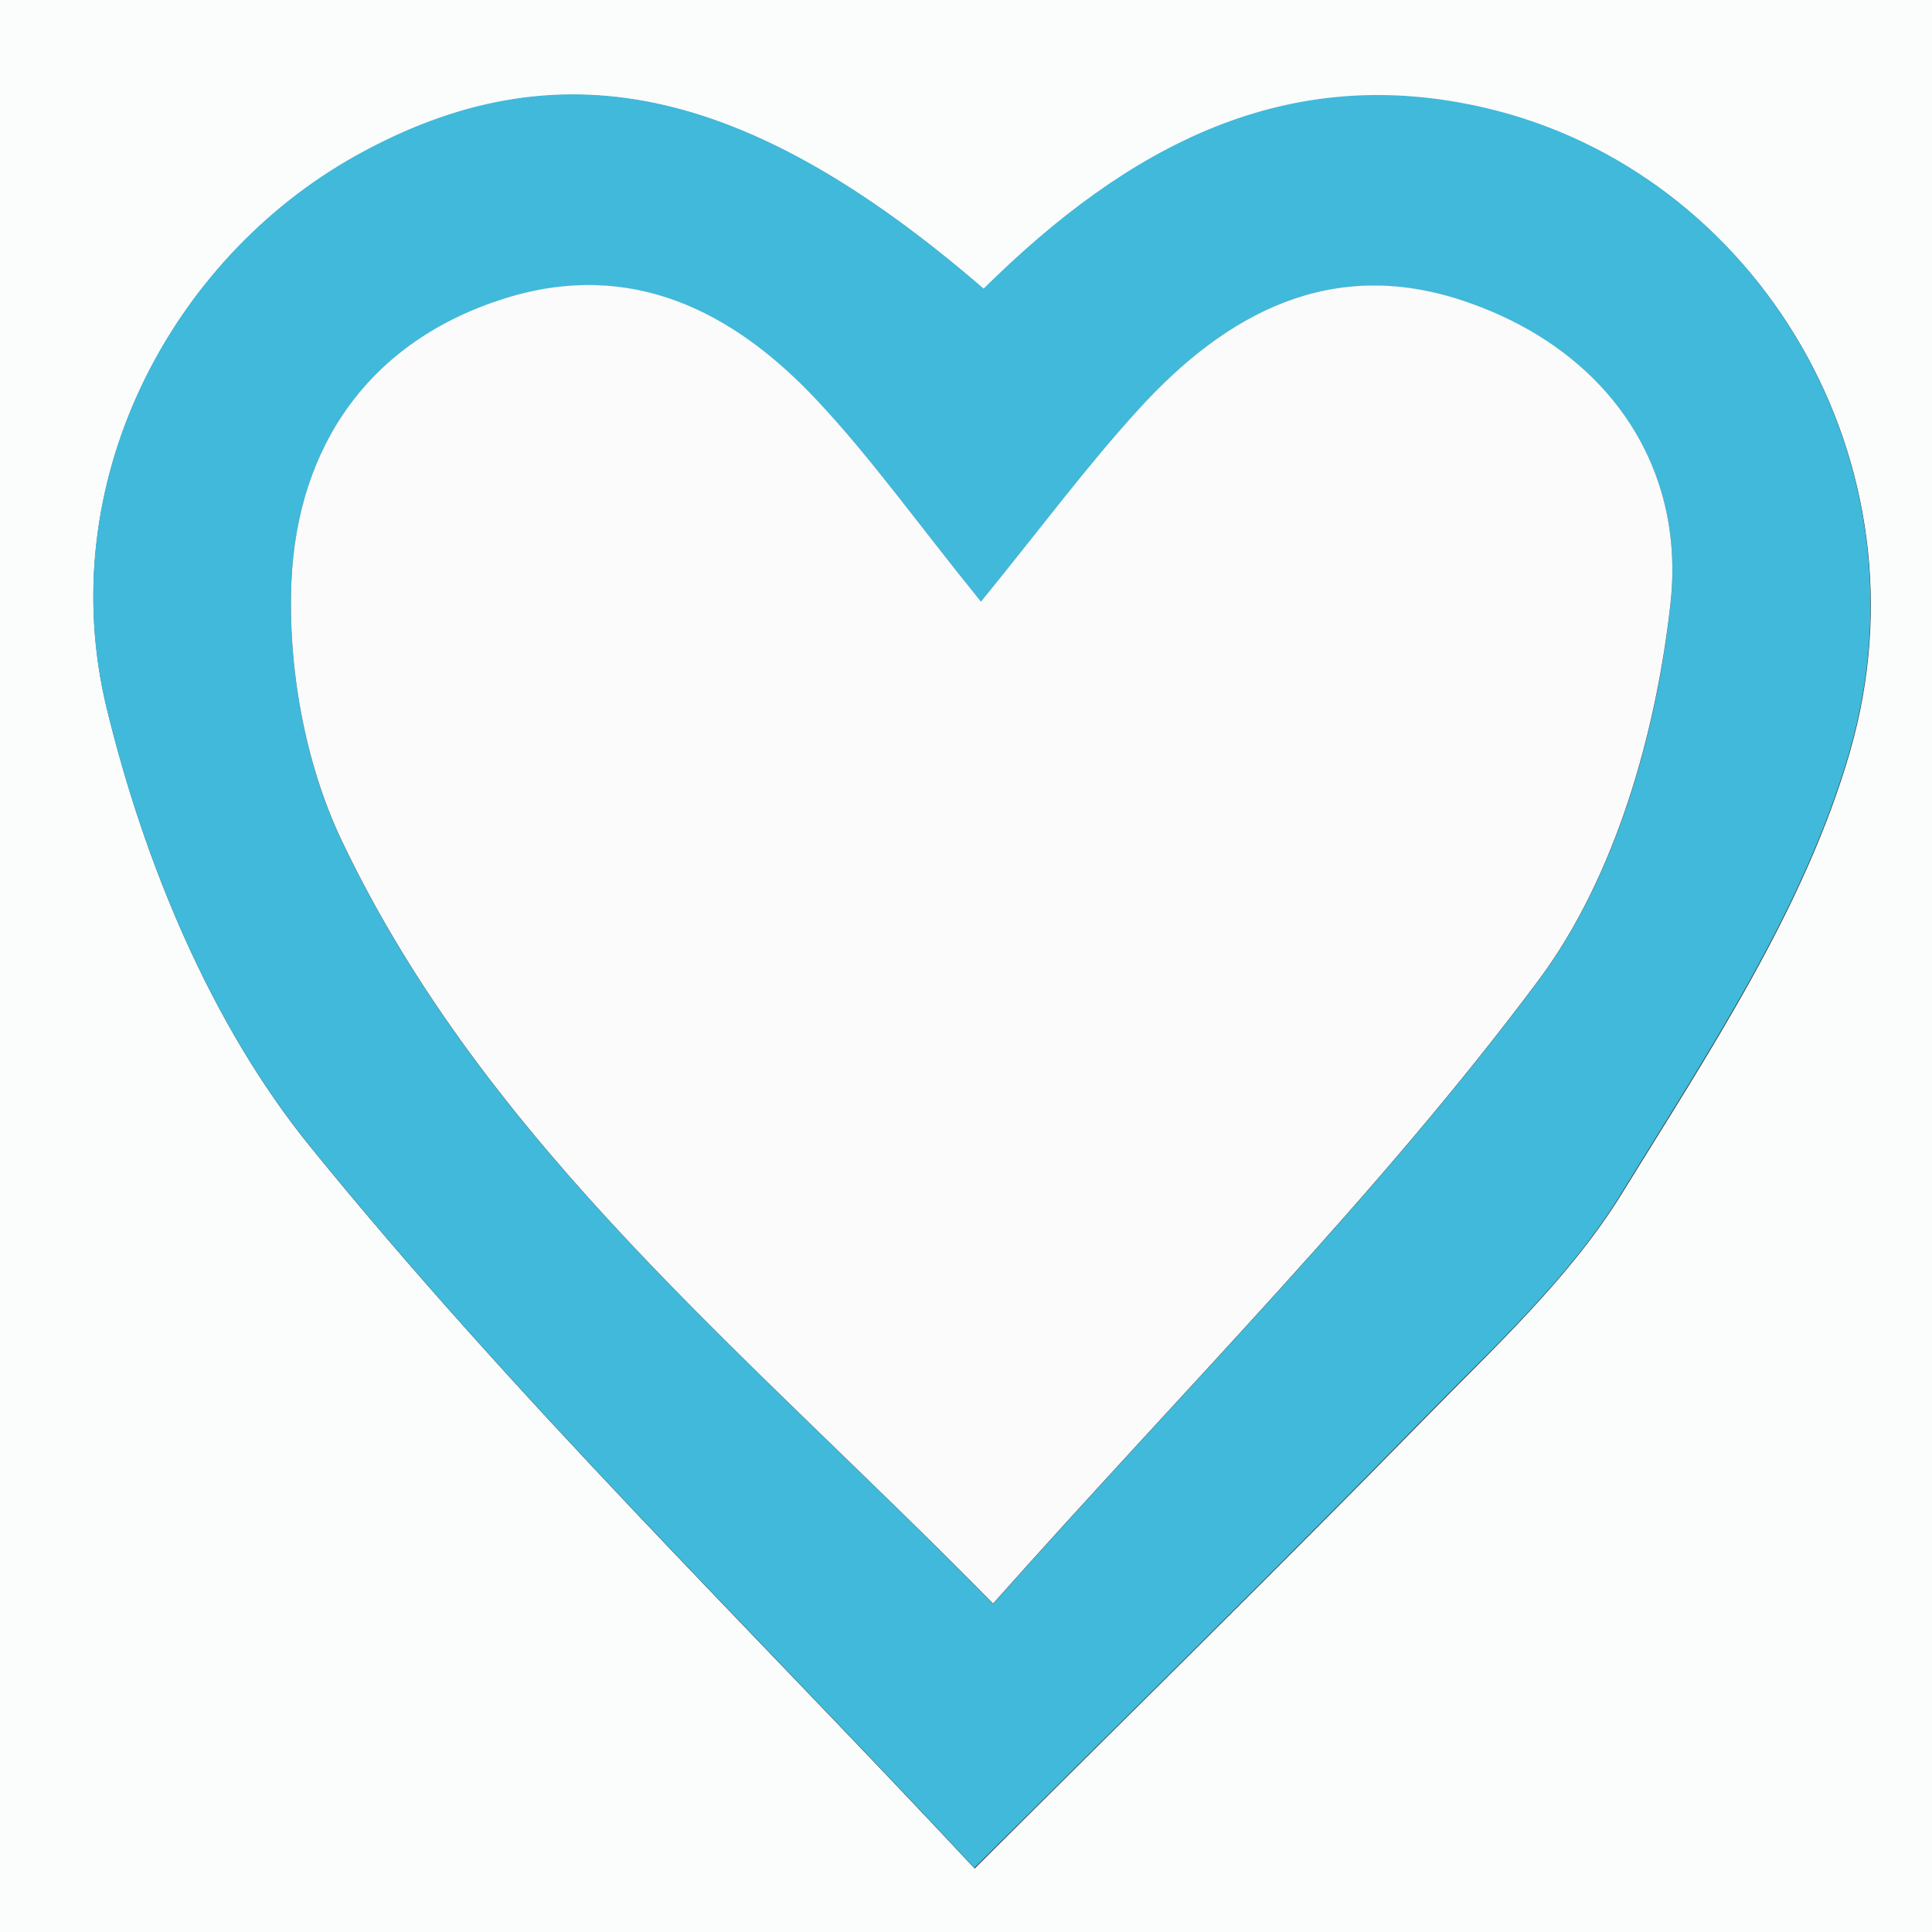
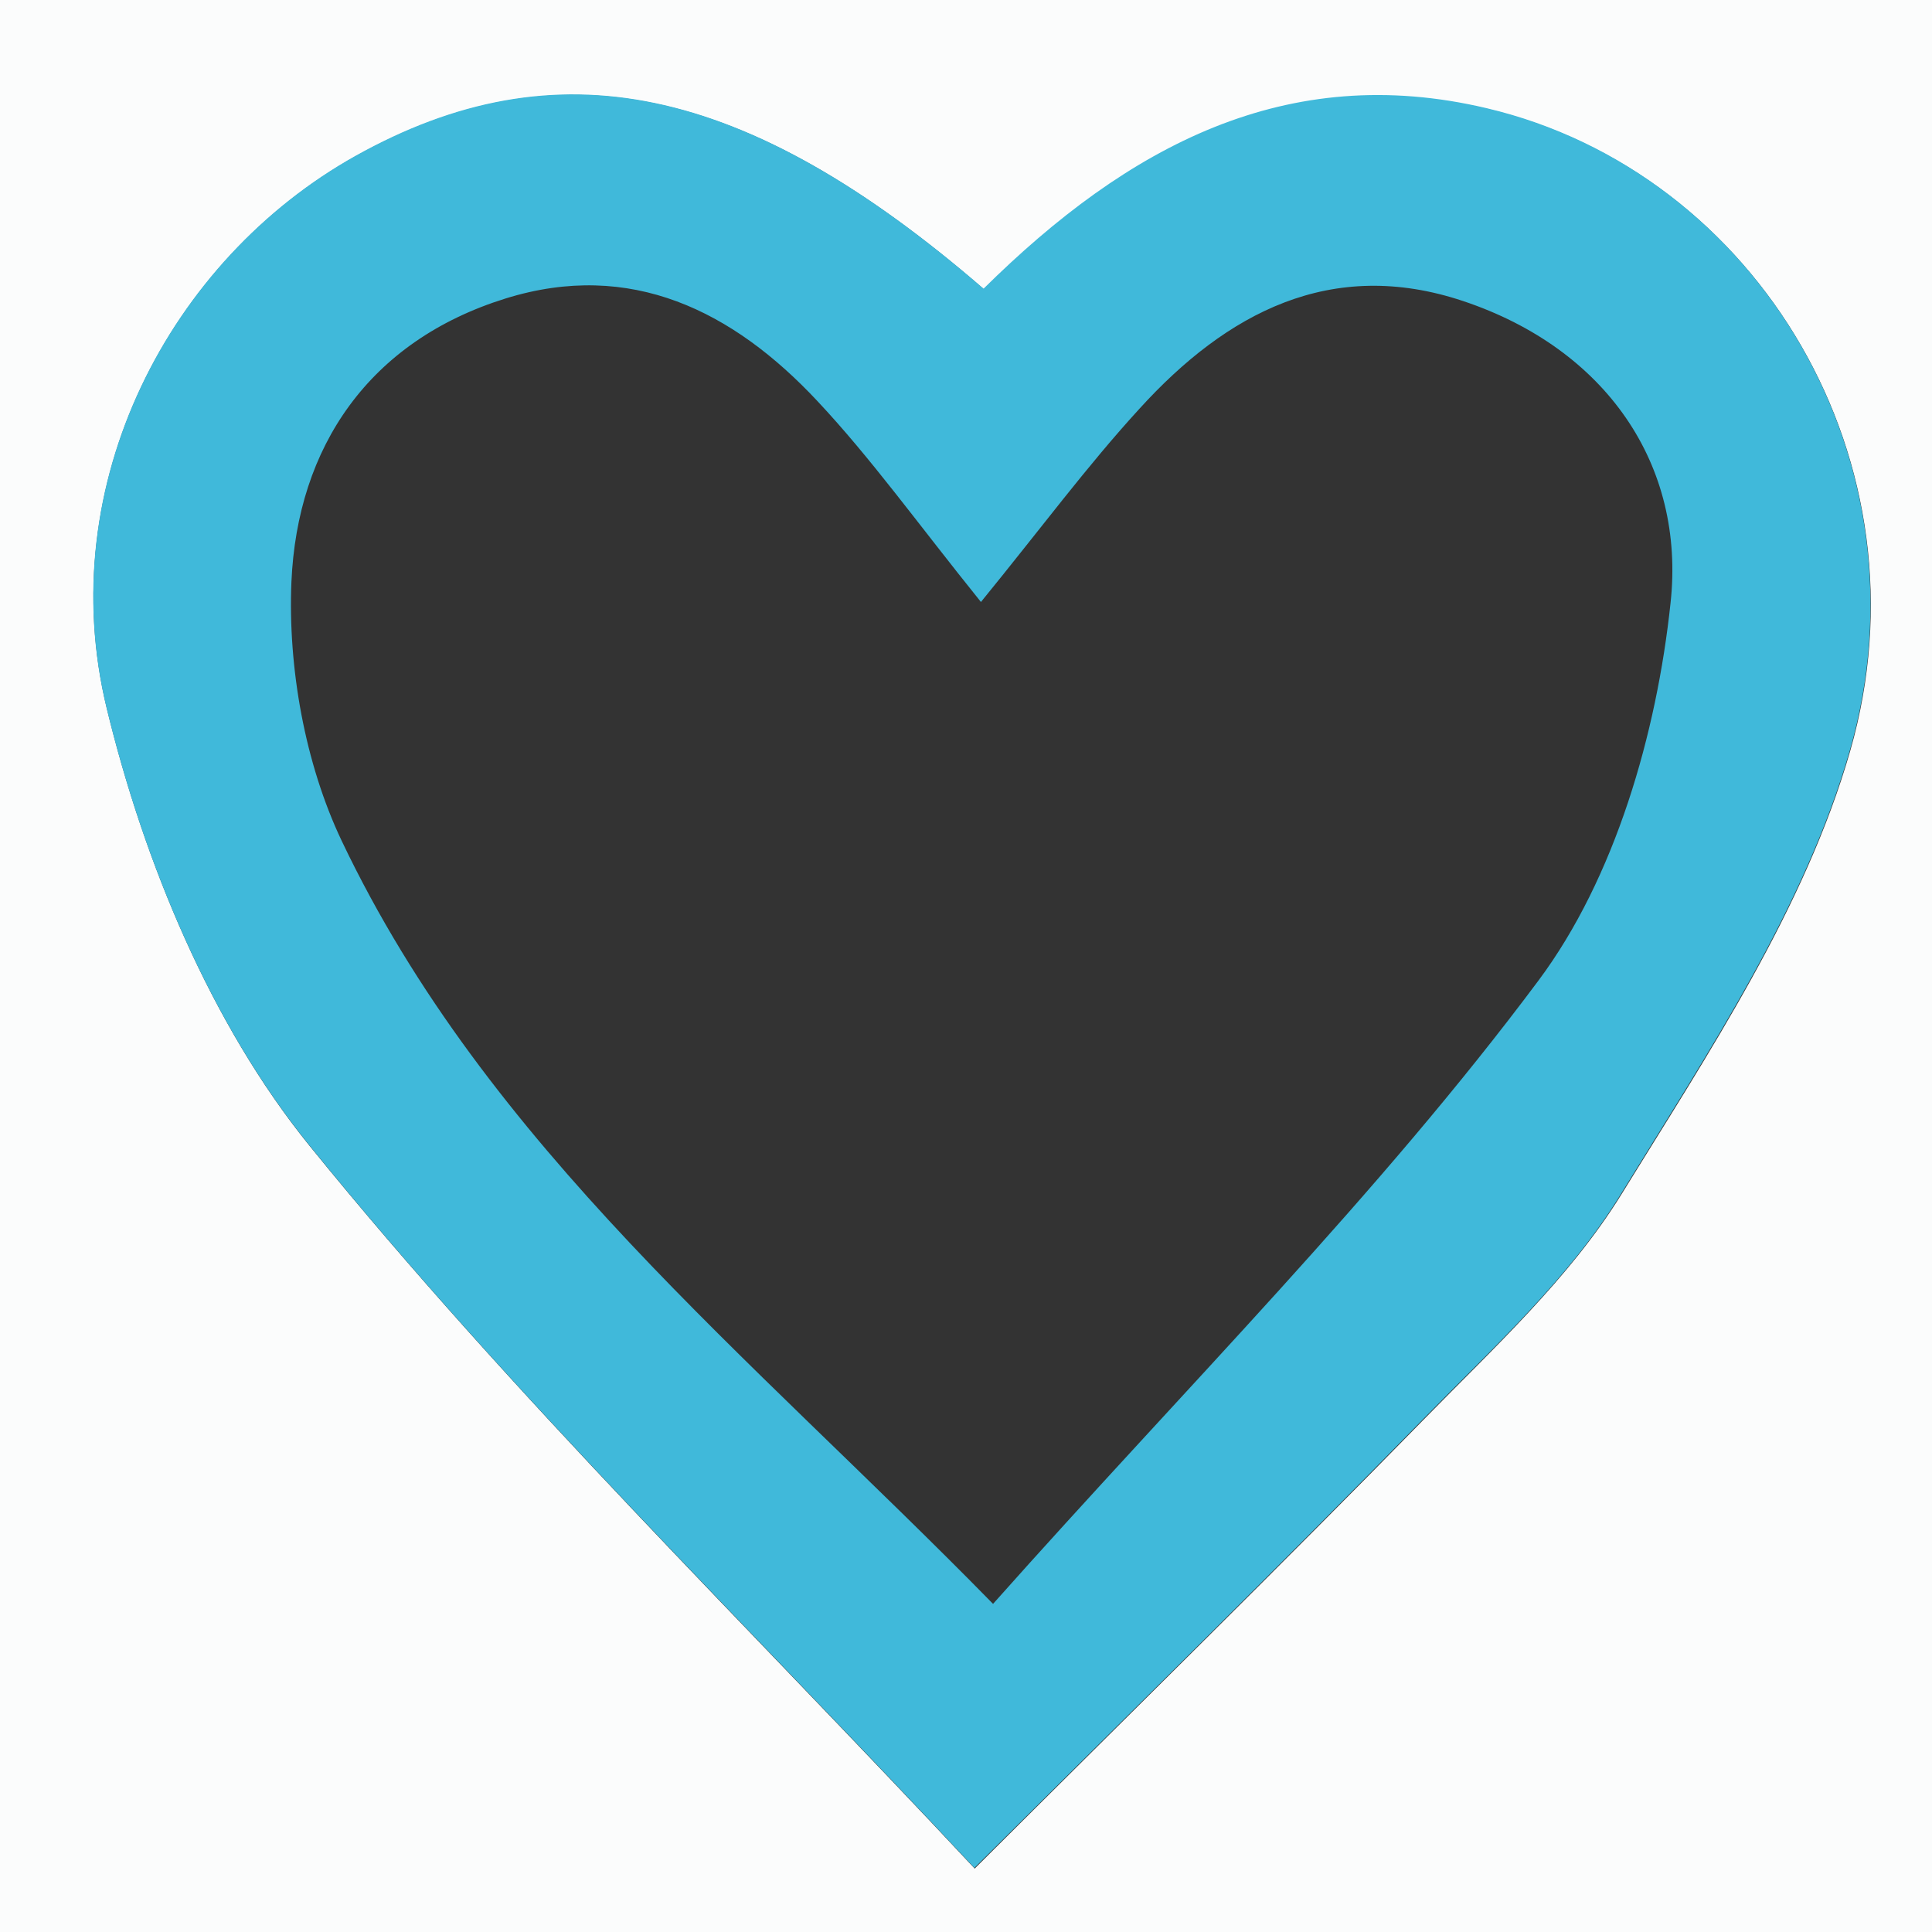
<svg xmlns="http://www.w3.org/2000/svg" id="Layer_2" width="60" height="60" viewBox="0 0 60 60">
  <rect x="0" y="0" width="60" height="60" fill="#333333" stroke="none" />
  <g id="Layer_1-2">
    <g>
      <path d="M0,0c20,0,40,0,60,0,0,20,0,40,0,60-20,0-40,0-60,0C0,40,0,20,0,0ZM30.54,8.97C23.13,2.56,17.25,1.4,11.05,4.85,5.28,8.07,1.62,15.03,3.32,22.01c1.16,4.78,3.23,9.79,6.29,13.57,6.34,7.82,13.6,14.89,20.66,22.45,4.96-4.95,9.5-9.4,13.94-13.94,2.17-2.22,4.53-4.39,6.14-6.99,2.71-4.4,5.71-8.9,7.11-13.78,2.57-8.96-2.88-17.96-11.28-19.94-6.2-1.46-11.14,1.18-15.63,5.61Z" fill="#fbfcfc" />
      <path d="M30.54,8.97c4.49-4.44,9.42-7.08,15.63-5.61,8.39,1.98,13.85,10.98,11.28,19.94-1.4,4.88-4.4,9.37-7.11,13.78-1.6,2.61-3.97,4.77-6.14,6.99-4.44,4.54-8.97,8.99-13.94,13.94-7.05-7.56-14.32-14.62-20.66-22.45-3.06-3.78-5.13-8.79-6.29-13.57-1.69-6.98,1.97-13.93,7.73-17.15,6.2-3.46,12.08-2.29,19.5,4.12Zm-.08,9.72c-1.98-2.46-3.41-4.46-5.08-6.24-2.61-2.79-5.79-4.39-9.68-3.18-4.24,1.32-6.47,4.61-6.65,8.81-.11,2.66,.42,5.63,1.56,8.03,4.52,9.5,12.62,15.93,20.23,23.7,6.04-6.79,11.98-12.71,16.94-19.36,2.38-3.19,3.67-7.67,4.1-11.72,.47-4.3-2.01-7.9-6.44-9.38-4.1-1.37-7.35,.37-10.05,3.34-1.63,1.78-3.07,3.73-4.93,6.01Z" fill="#40b9da" />
-       <path d="M30.46,18.69c1.86-2.28,3.3-4.23,4.93-6.01,2.7-2.96,5.96-4.71,10.05-3.34,4.43,1.48,6.91,5.08,6.44,9.38-.44,4.04-1.72,8.53-4.1,11.72-4.96,6.65-10.9,12.57-16.94,19.36-7.61-7.76-15.71-14.2-20.23-23.7-1.14-2.4-1.67-5.36-1.56-8.03,.18-4.2,2.41-7.49,6.65-8.81,3.89-1.21,7.07,.39,9.68,3.18,1.67,1.78,3.1,3.79,5.08,6.24Z" fill="#fbfbfc" />
    </g>
  </g>
</svg>